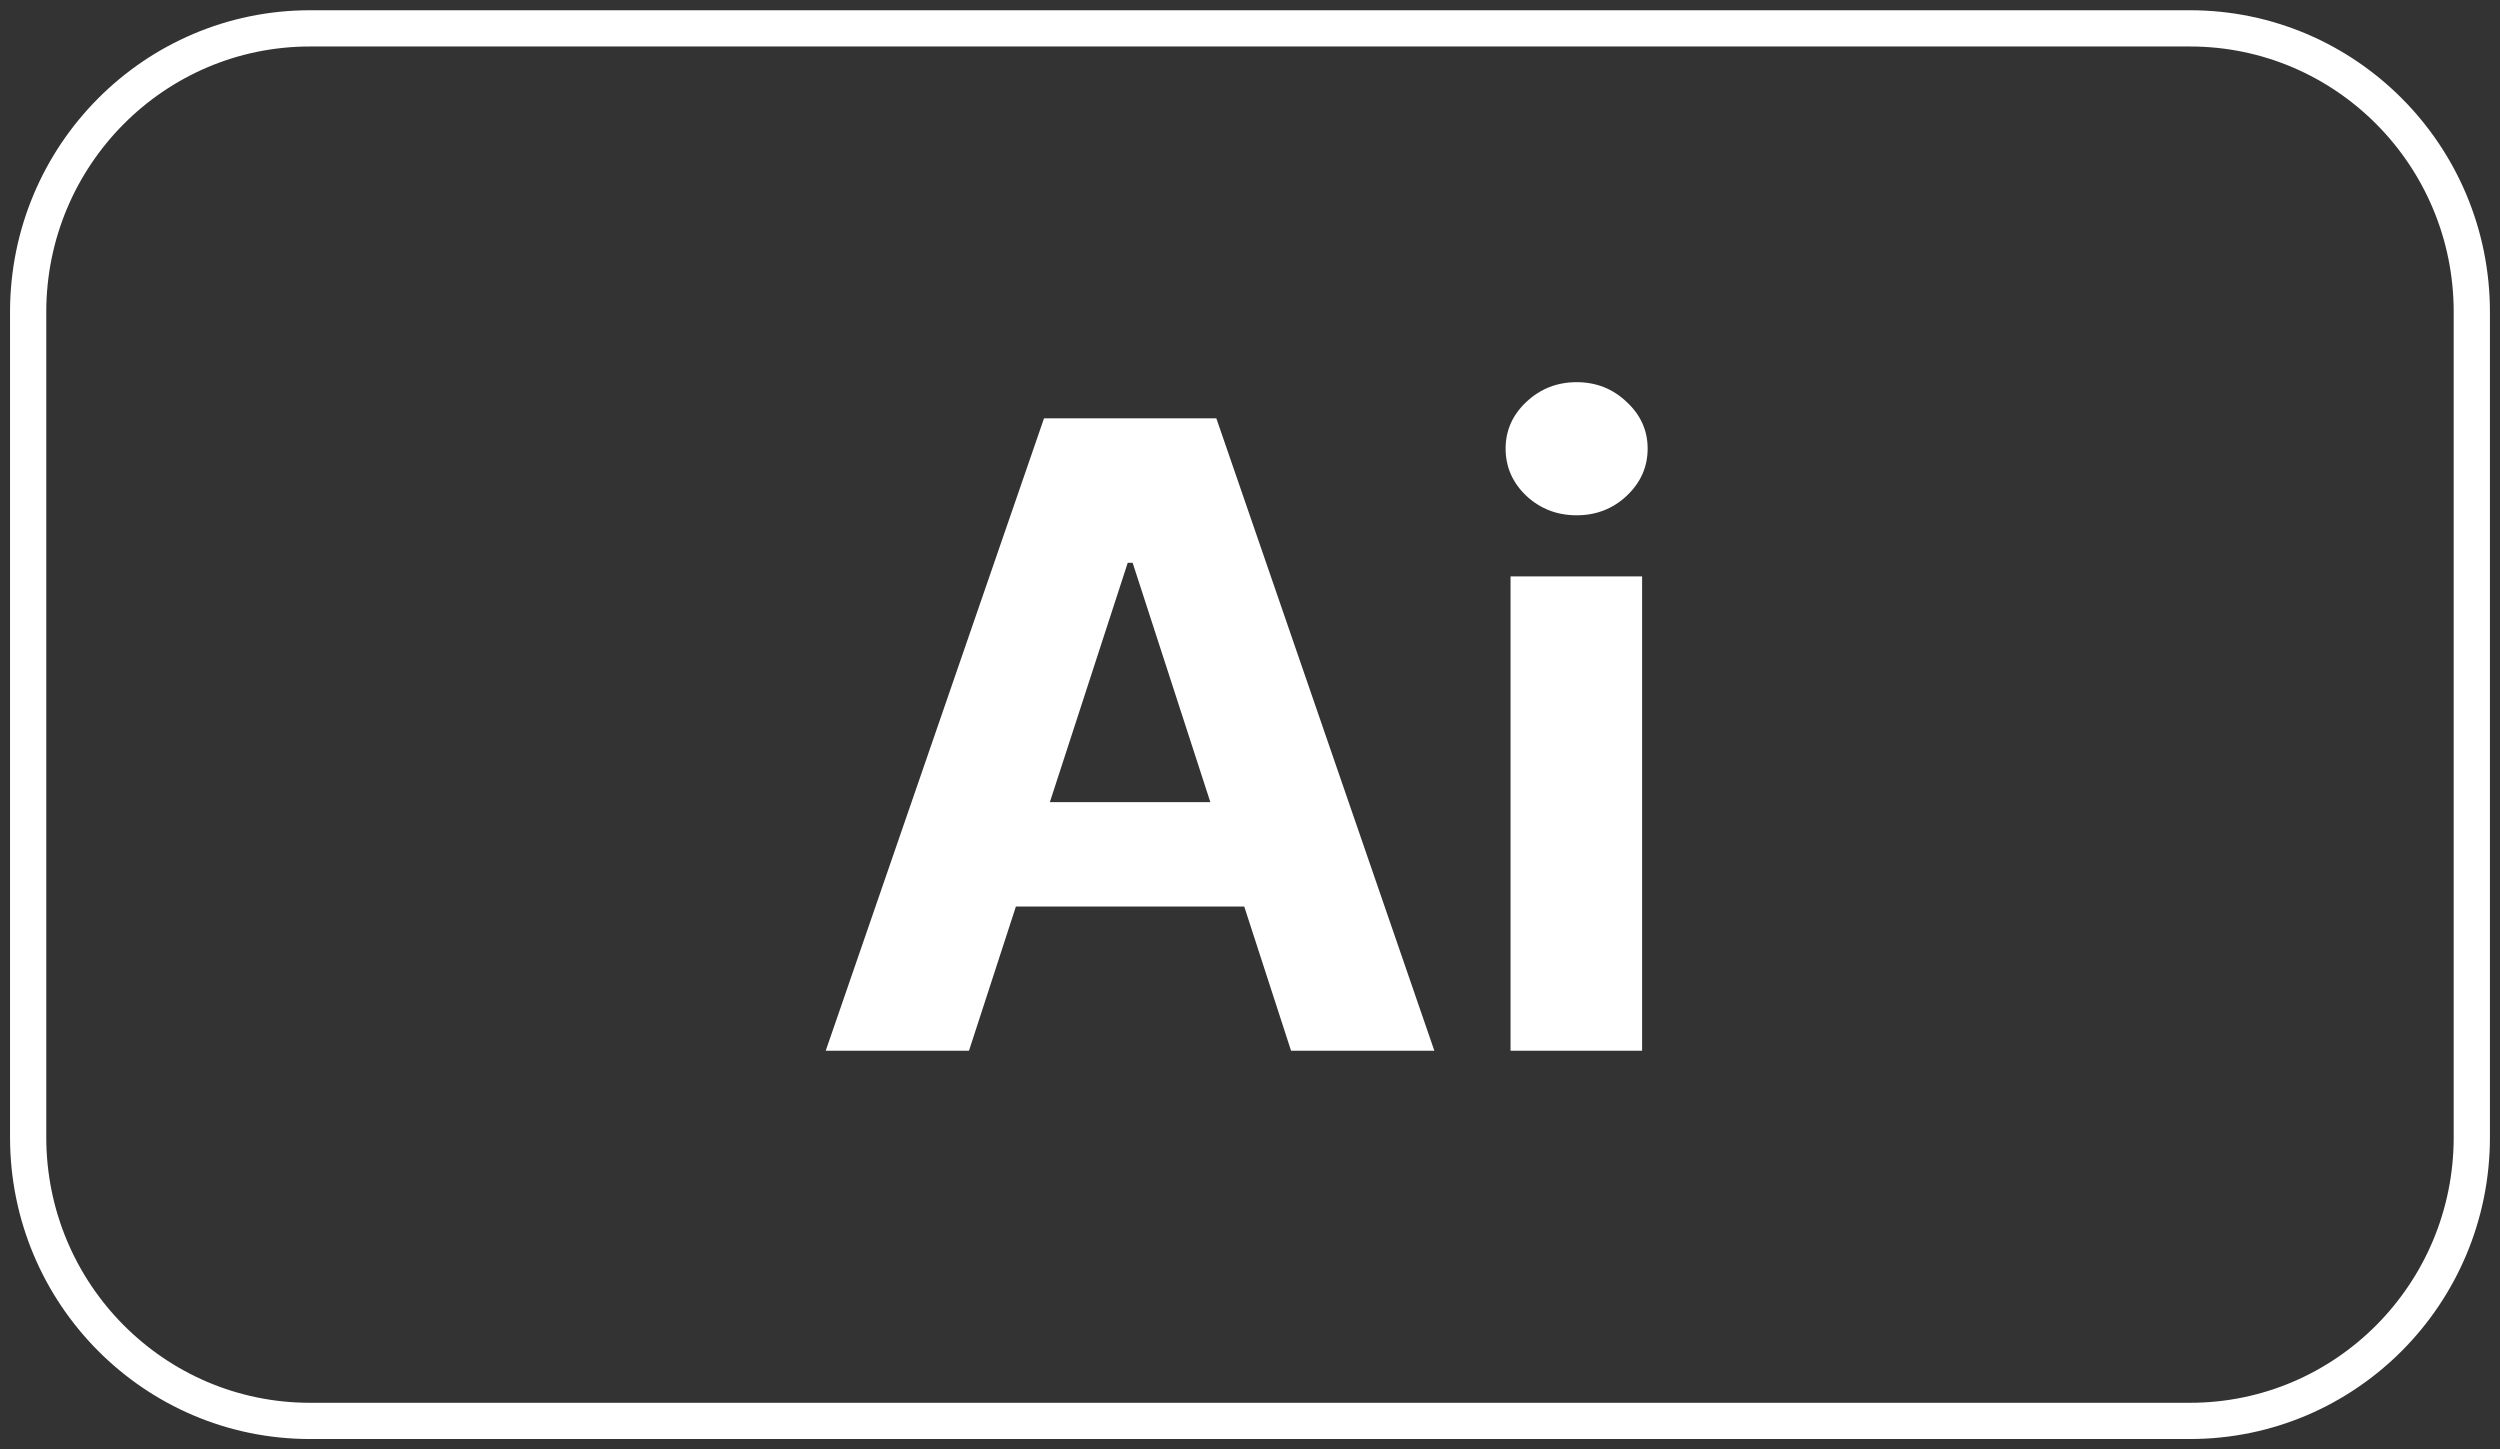
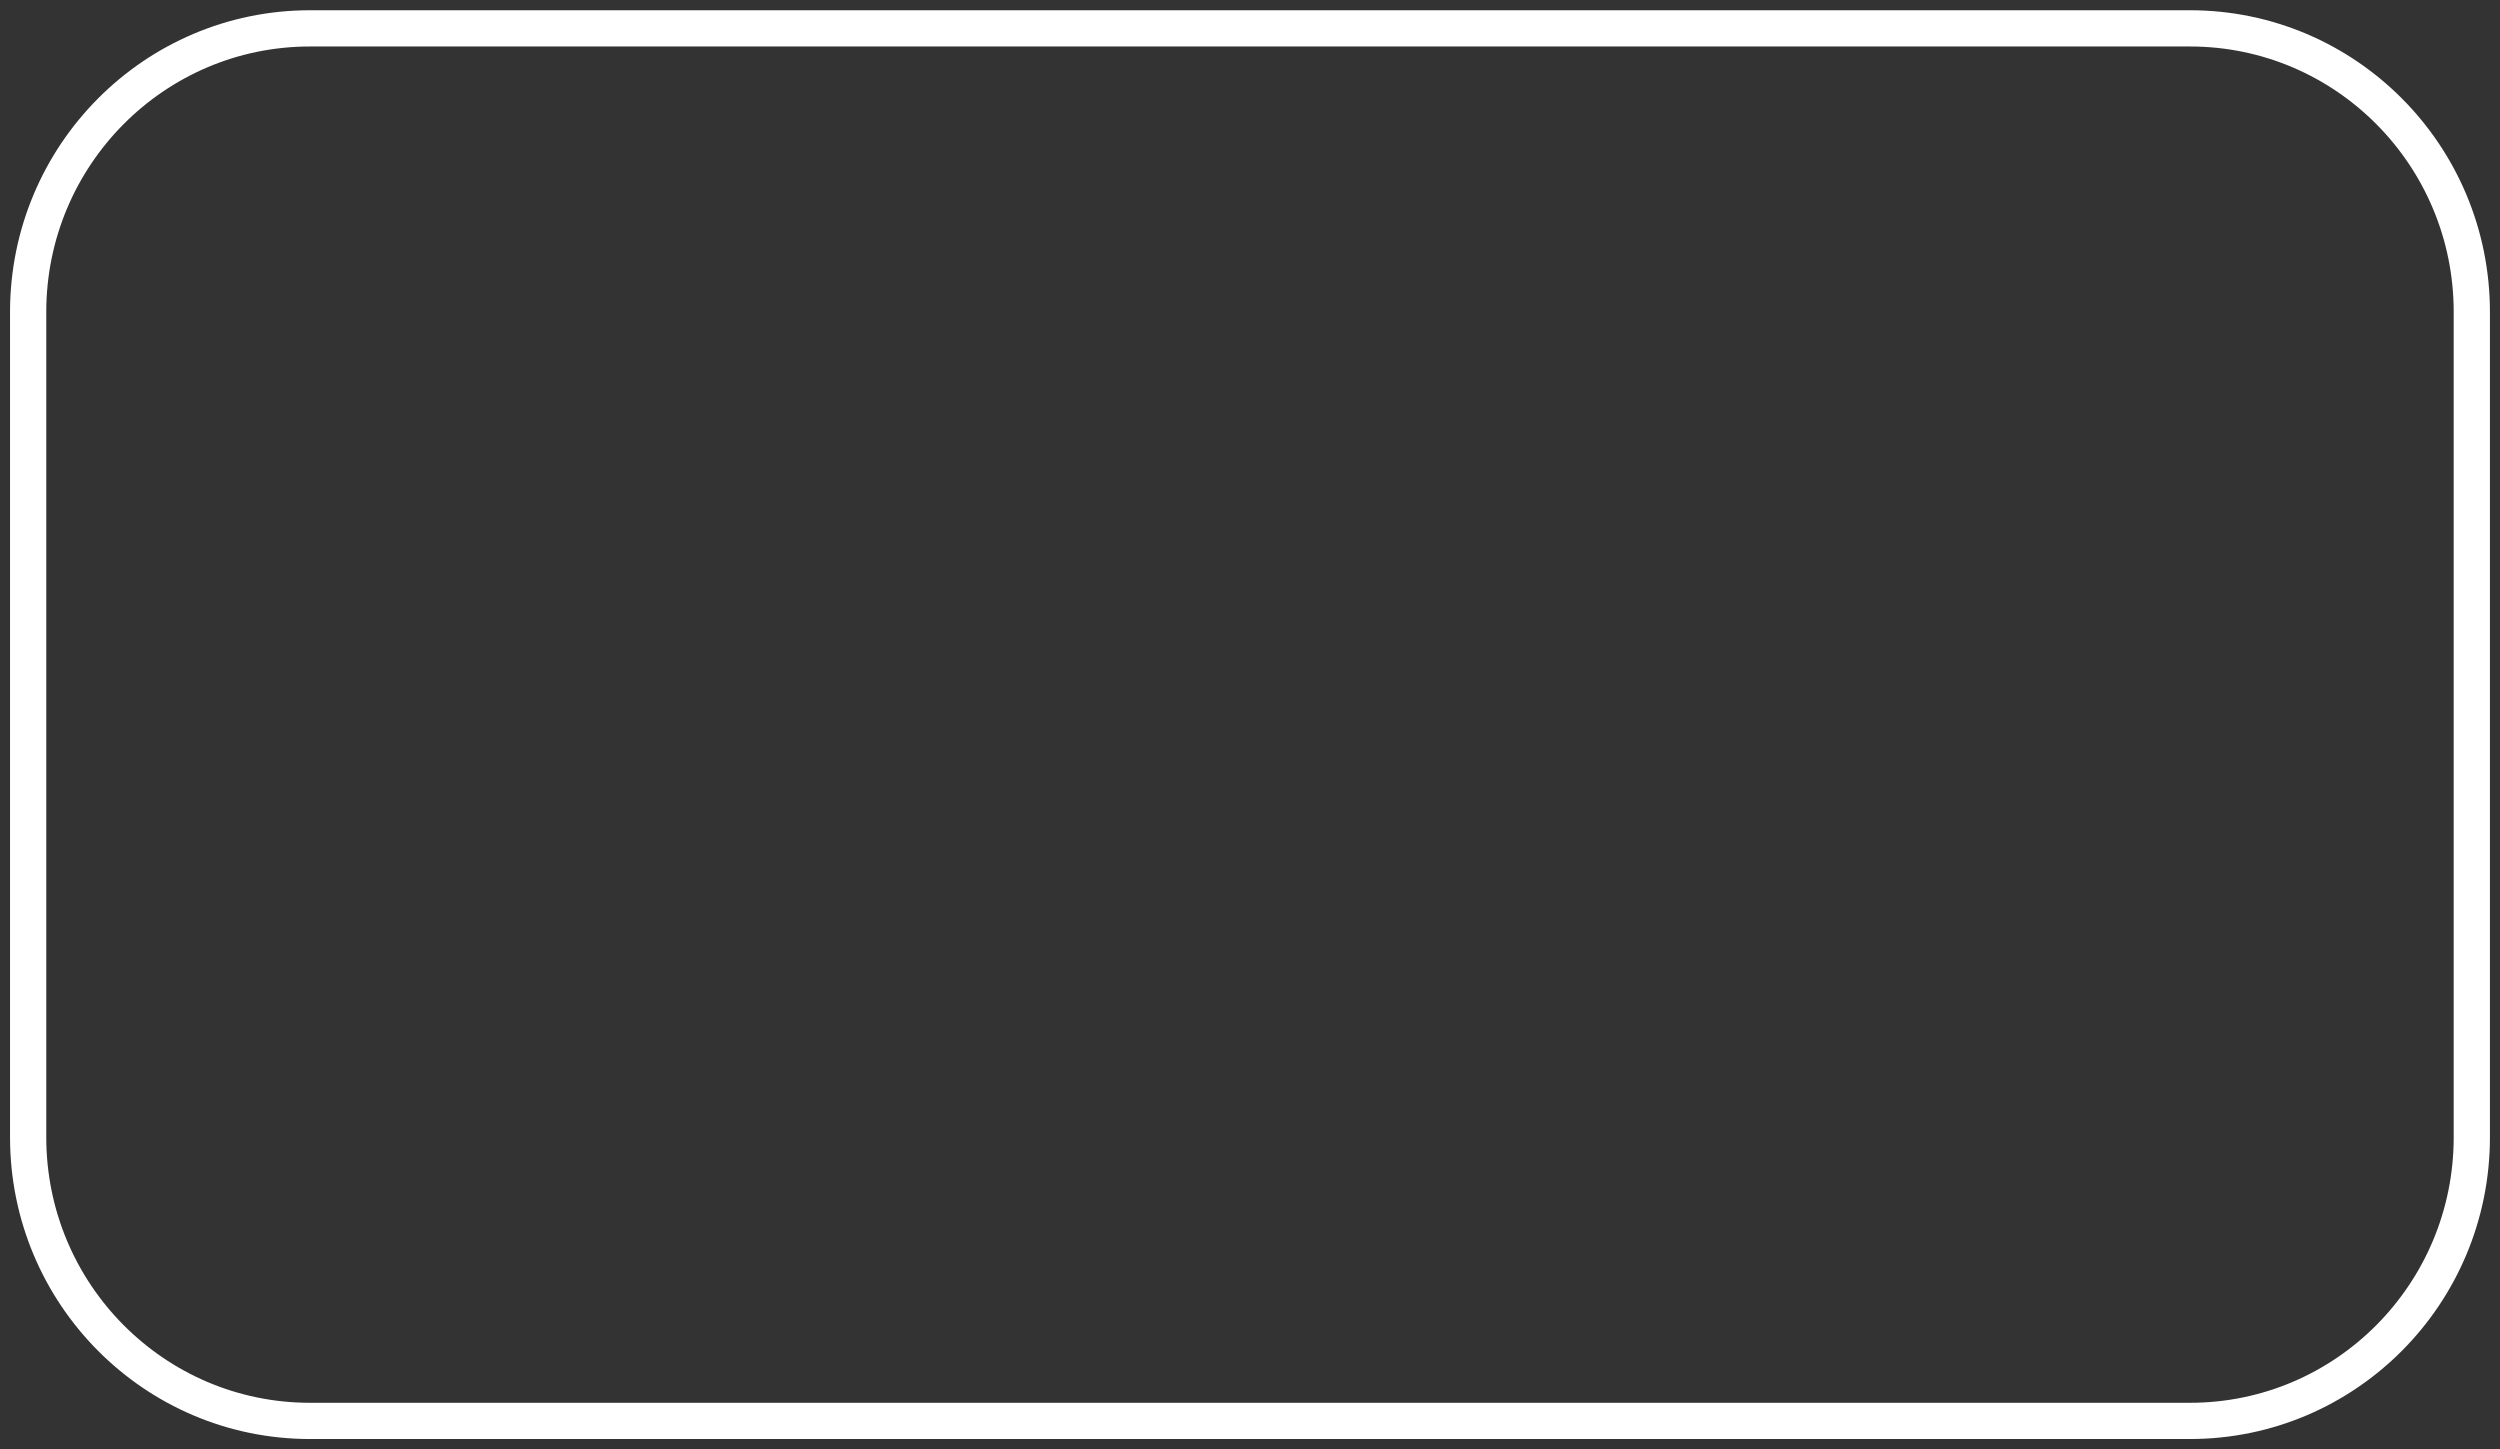
<svg xmlns="http://www.w3.org/2000/svg" width="69" height="40" viewBox="0 0 69 40" fill="none">
  <rect x="0" y="0" width="69" height="40" fill="#333333" stroke="none" />
  <g clip-path="url(#clip0_2249_491)">
    <path d="M60.443 0.783H8.556C4.26 0.783 0.777 4.287 0.777 8.611V31.389C0.777 35.713 4.26 39.217 8.556 39.217H60.443C64.739 39.217 68.222 35.713 68.222 31.389V8.611C68.222 4.287 64.739 0.783 60.443 0.783Z" stroke="white" stroke-miterlimit="10" />
-     <path d="M26.744 29H22.79L28.815 11.546H33.571L39.588 29H35.633L31.261 15.534H31.125L26.744 29ZM26.497 22.139H35.838V25.02H26.497V22.139ZM41.691 29V15.909H45.322V29H41.691ZM43.515 14.222C42.975 14.222 42.512 14.043 42.126 13.685C41.745 13.321 41.555 12.886 41.555 12.381C41.555 11.881 41.745 11.452 42.126 11.094C42.512 10.73 42.975 10.548 43.515 10.548C44.055 10.548 44.515 10.73 44.896 11.094C45.282 11.452 45.475 11.881 45.475 12.381C45.475 12.886 45.282 13.321 44.896 13.685C44.515 14.043 44.055 14.222 43.515 14.222Z" fill="white" />
  </g>
  <defs>
    <clipPath id="clip0_2249_491">
      <rect width="69" height="40" fill="white" />
    </clipPath>
  </defs>
</svg>